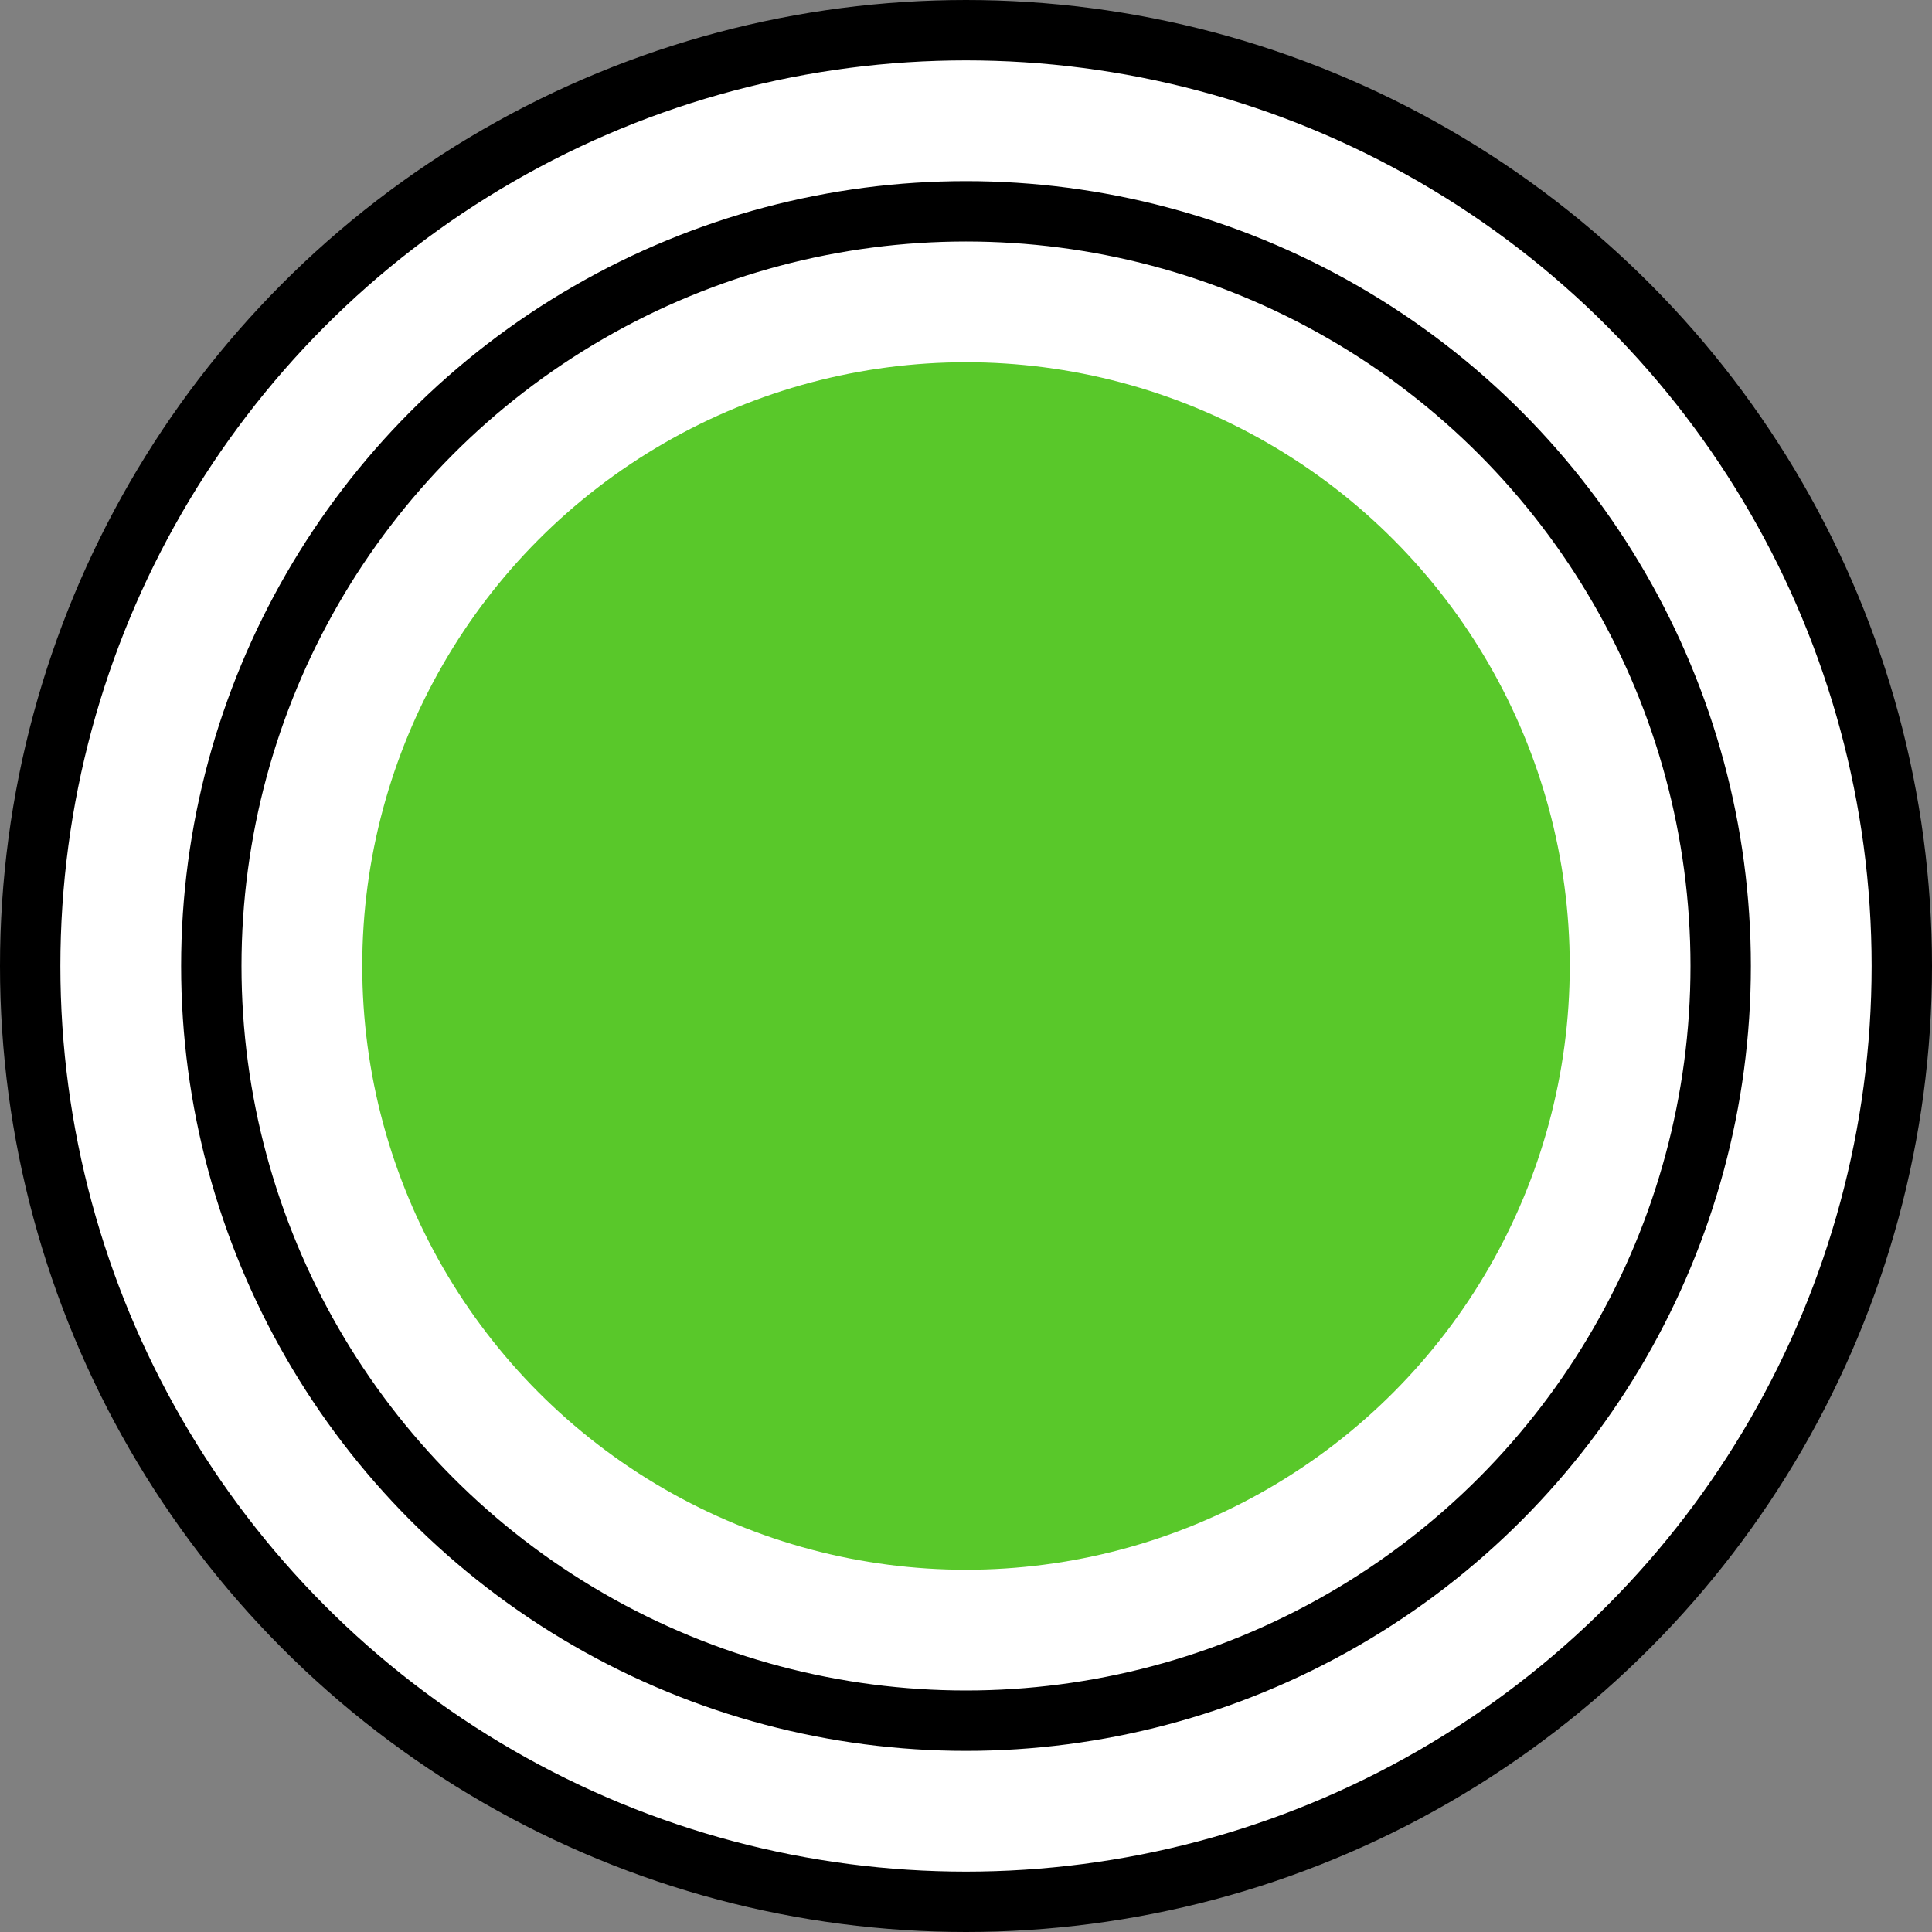
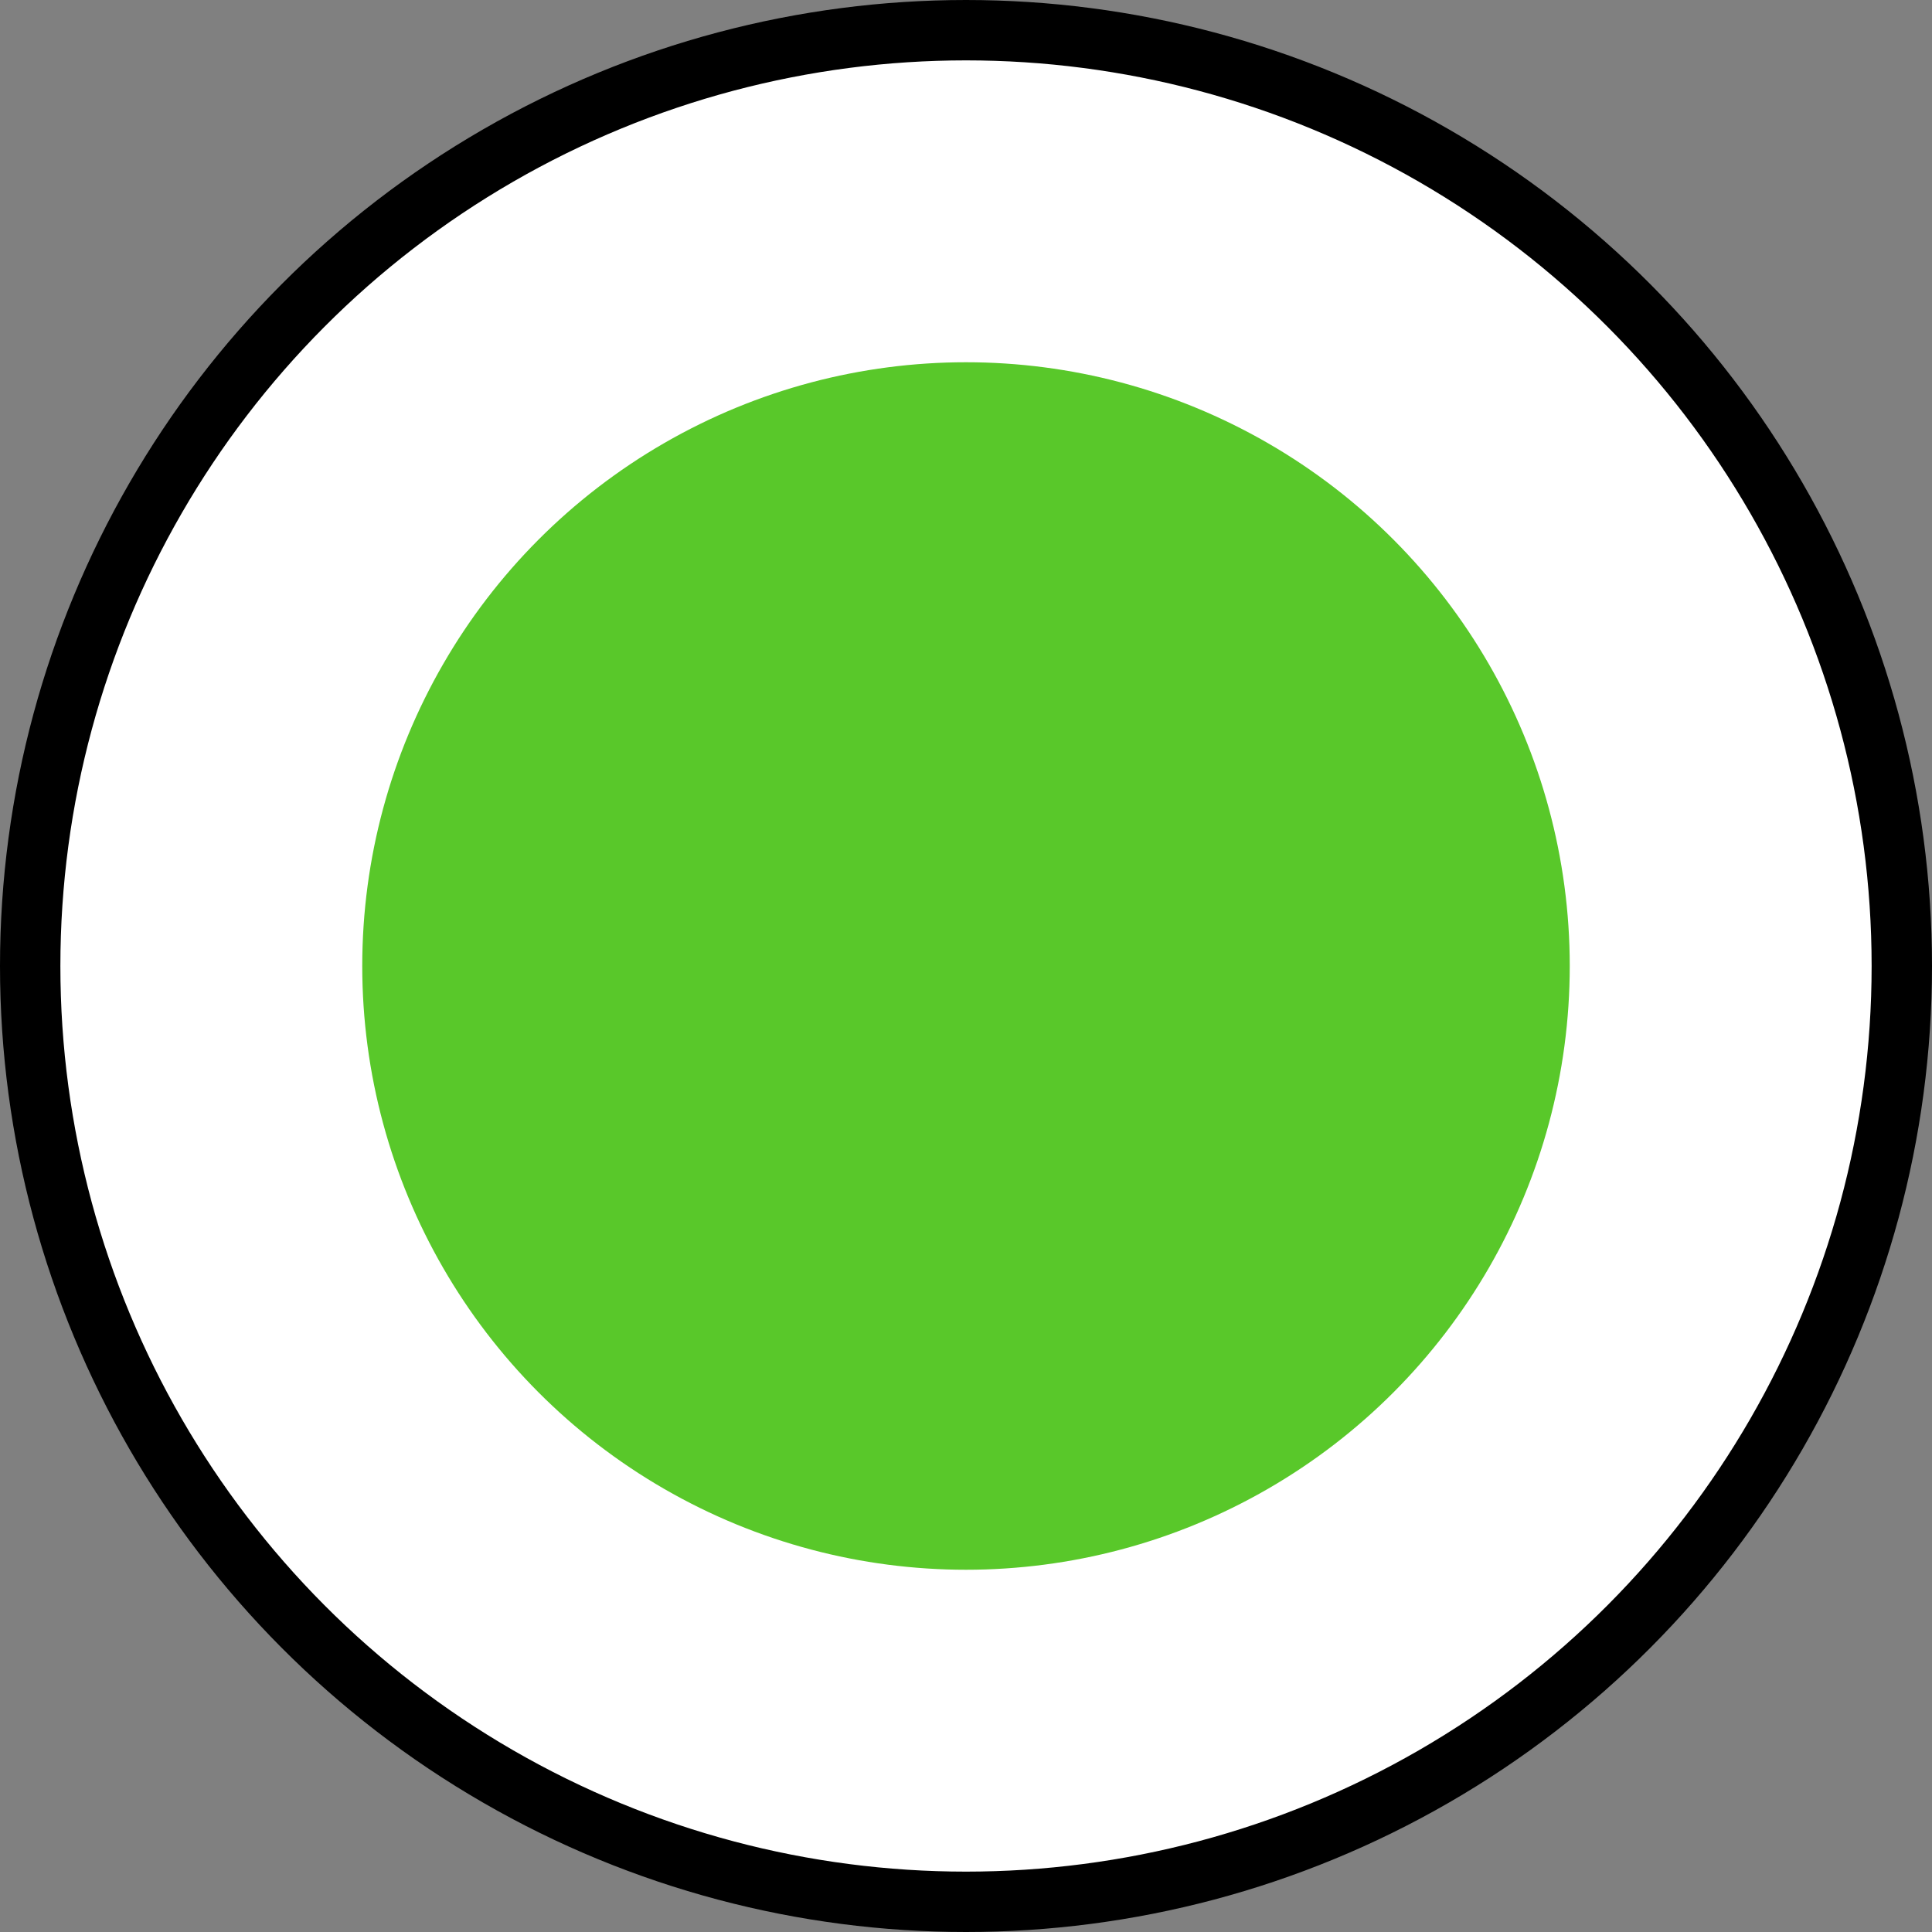
<svg xmlns="http://www.w3.org/2000/svg" width="32" height="32">
  <rect width="100%" height="100%" fill="#808080" stroke="none" />
  <g fill="none" fill-rule="evenodd">
    <circle stroke="#000" fill="#FFF" cx="16" cy="16" r="15.5" />
-     <circle stroke="#000" fill="#FFF" cx="16" cy="16" r="12.5" />
    <circle fill="#59C82A" cx="16" cy="16" r="10" />
  </g>
</svg>